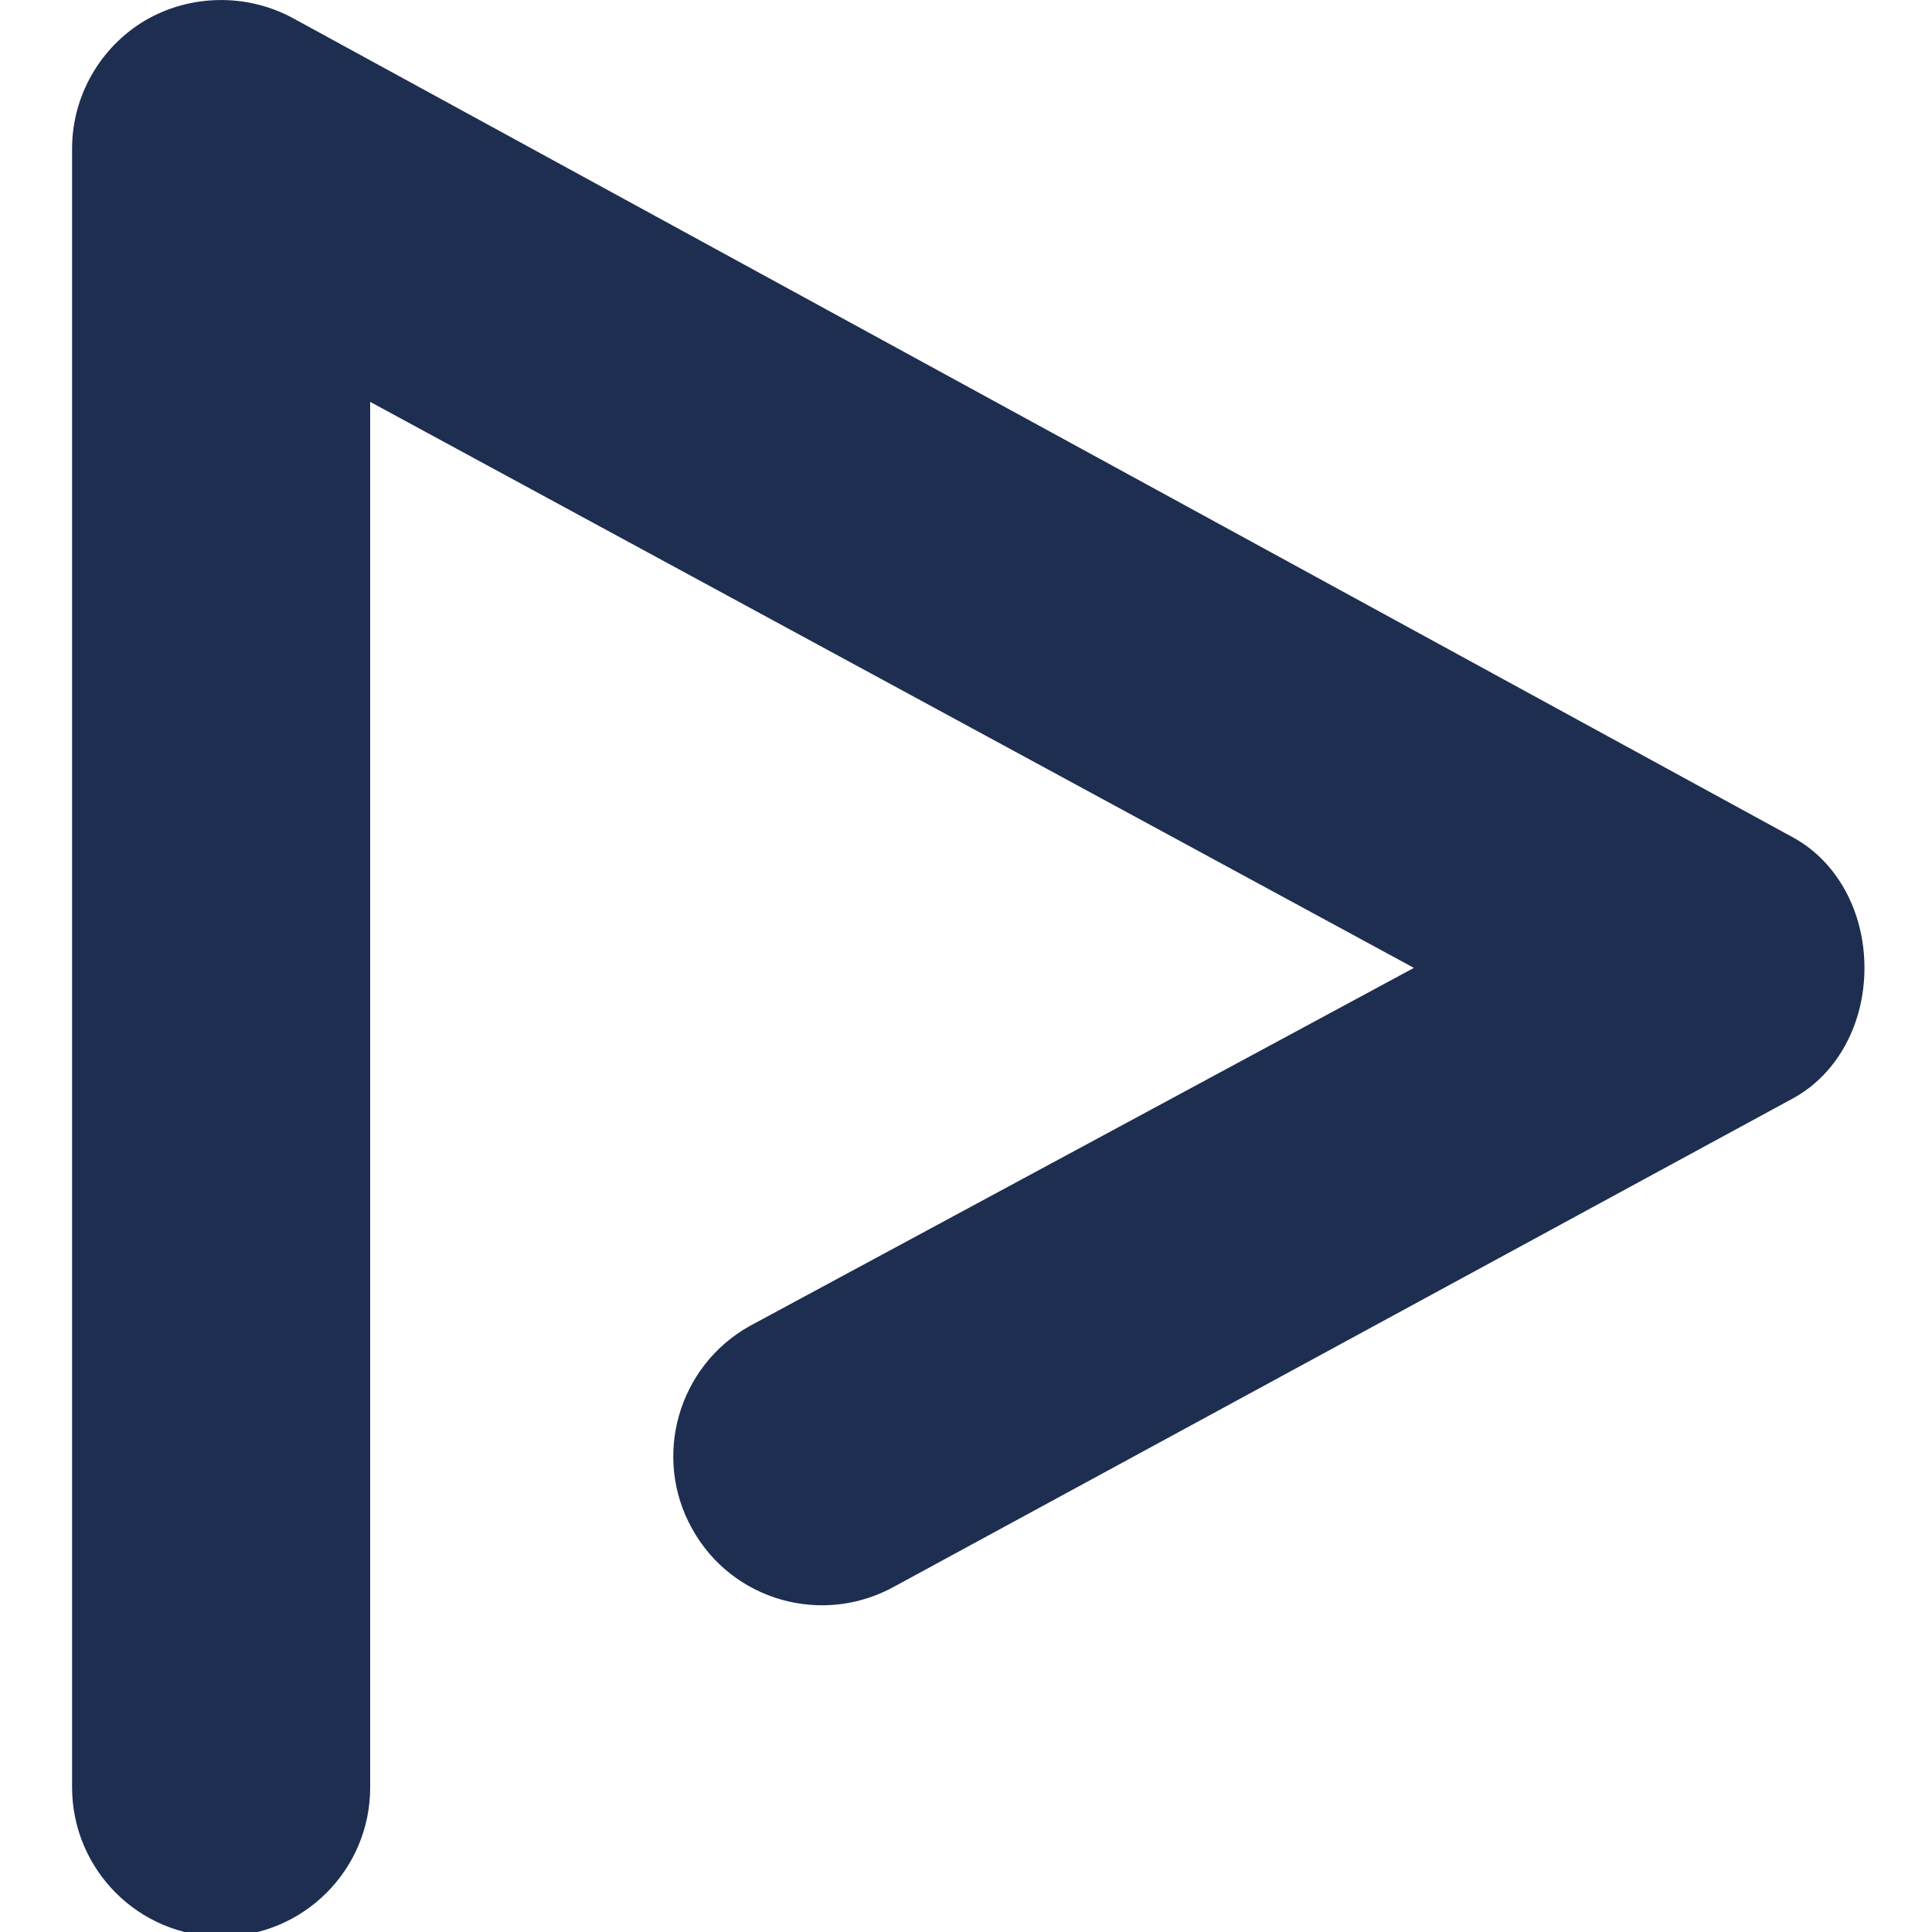
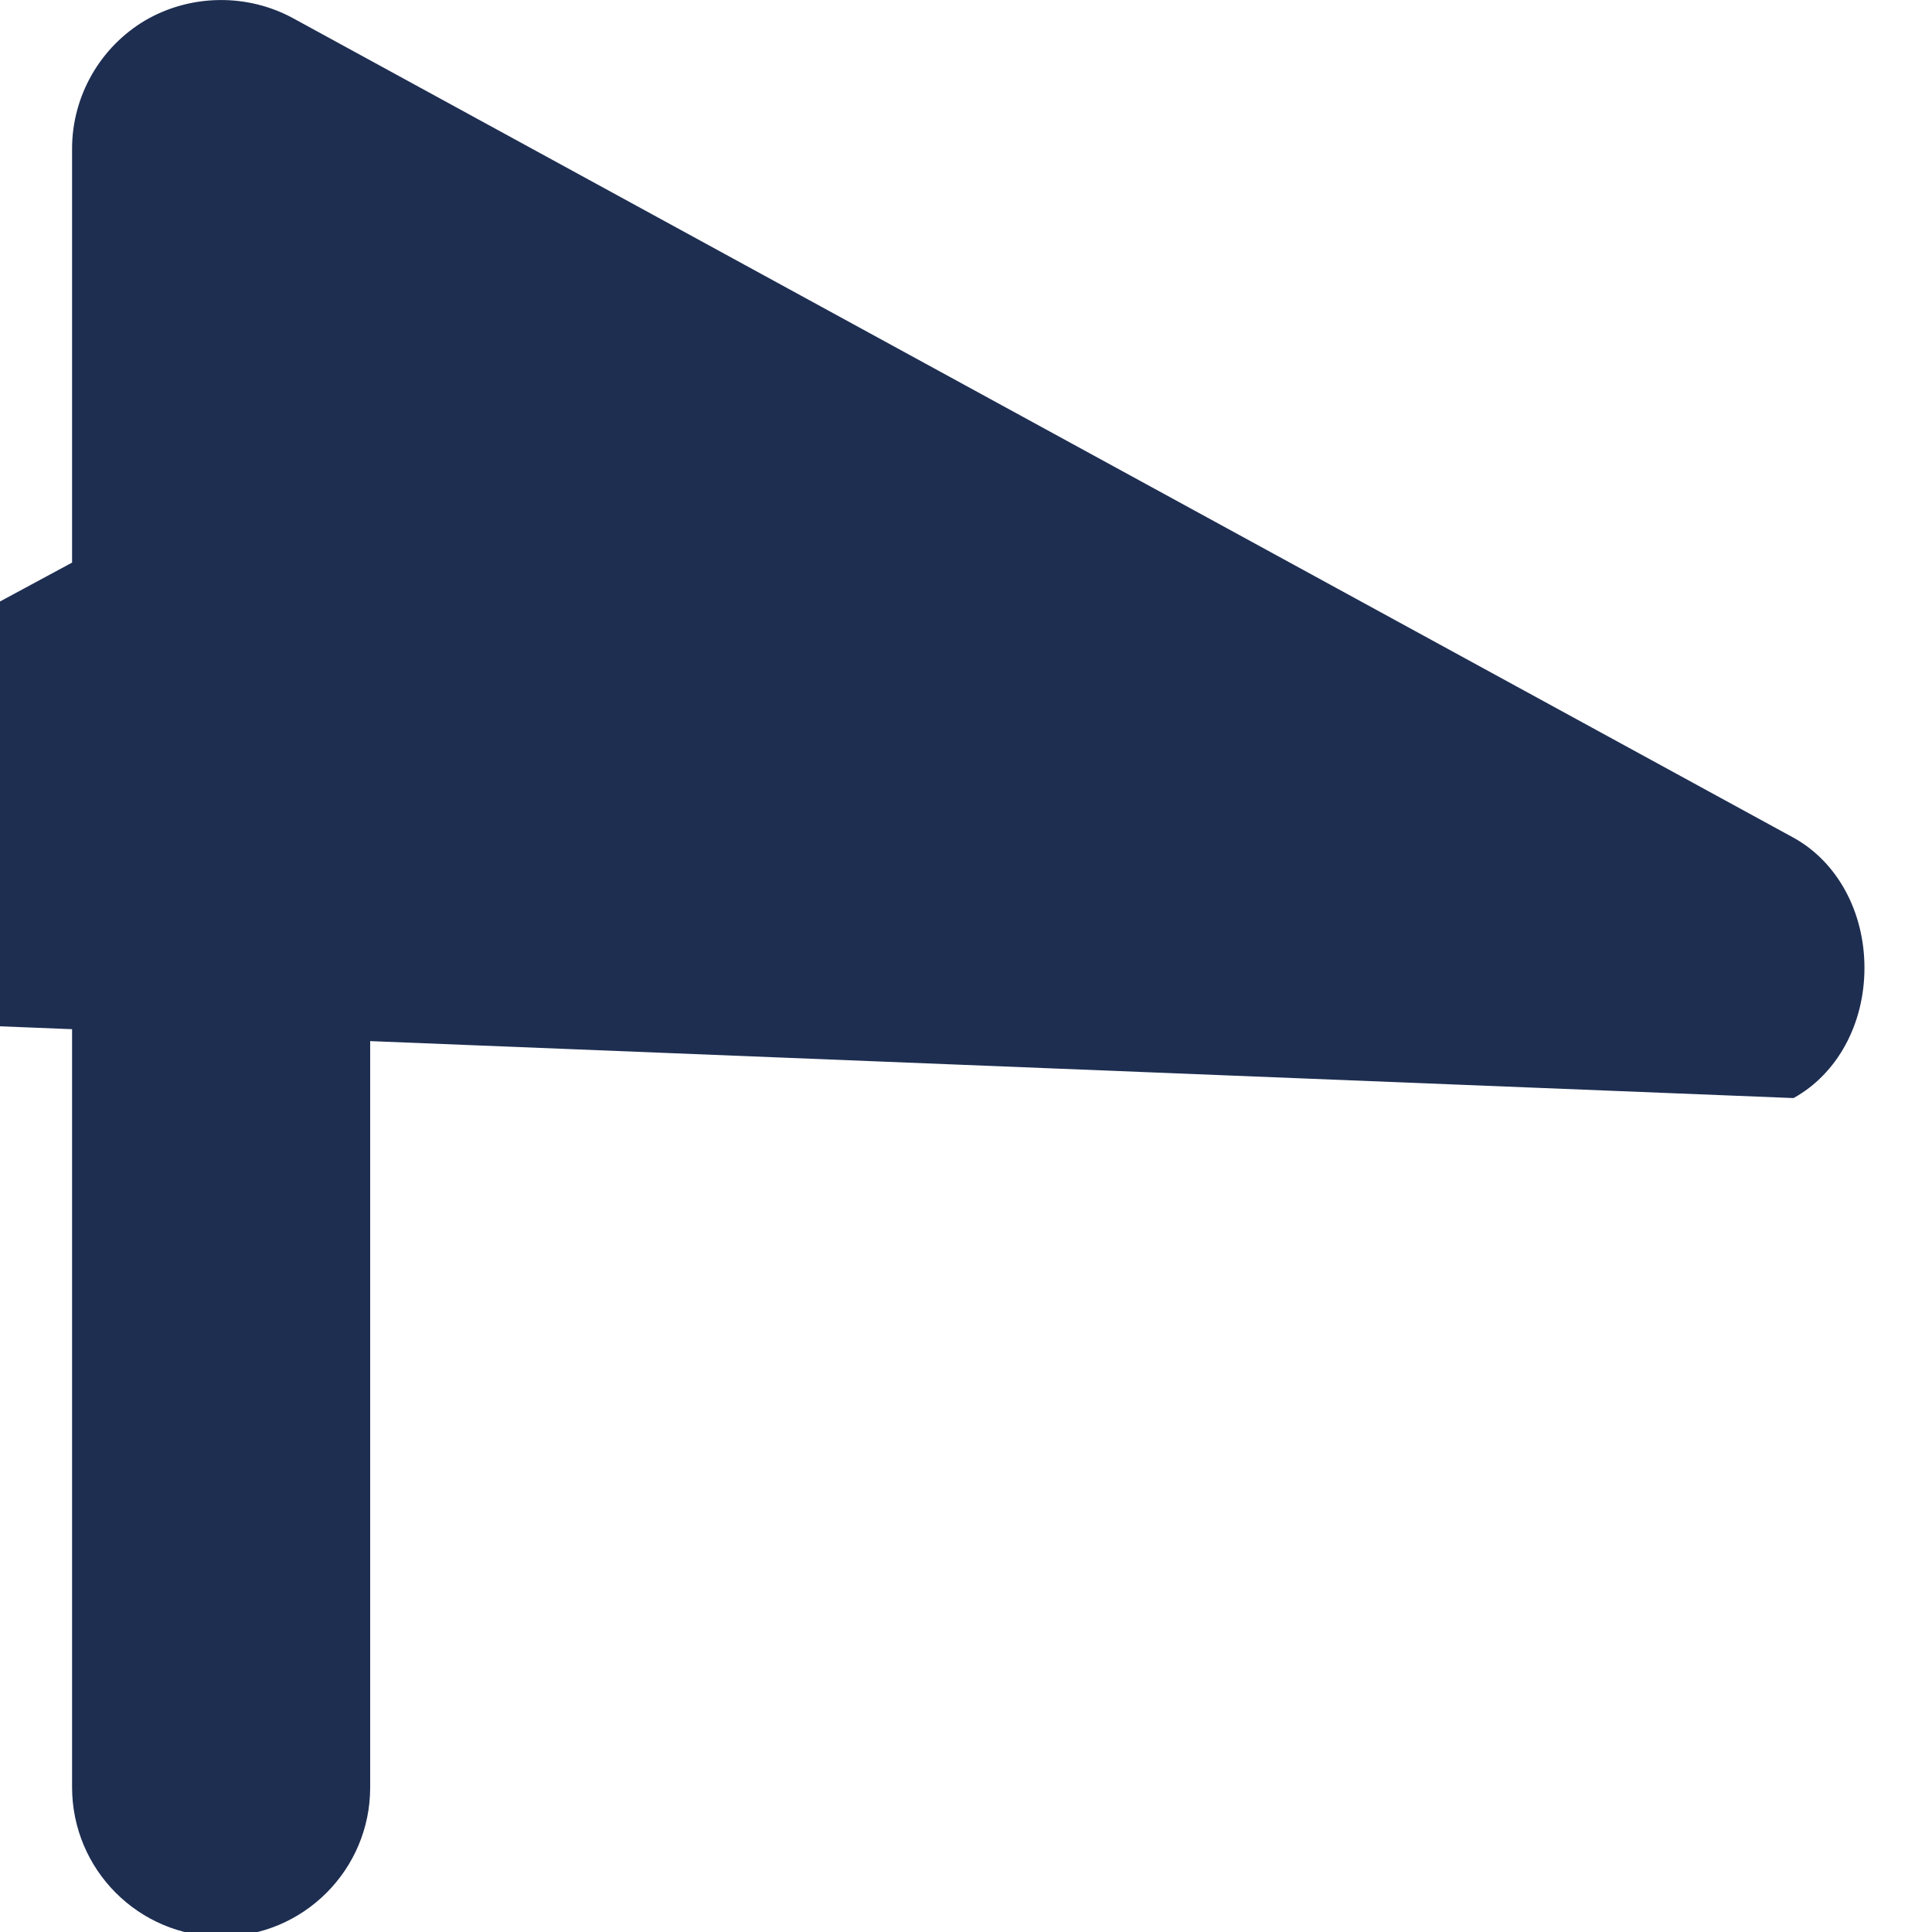
<svg xmlns="http://www.w3.org/2000/svg" version="1.1" id="Layer_1" x="0px" y="0px" viewBox="0 0 512 512" style="enable-background:new 0 0 512 512;" xml:space="preserve">
  <style type="text/css">
	.st0{fill:#1E2E51;}
</style>
-   <path class="st0" d="M58.6,513.2c21.8,0,39.5-17.7,39.5-39.5V106.5l276.6,150l-176,94.9c-19,10.6-25.9,34.7-15.3,53.7  c10.6,19.2,34.7,25.9,53.7,15.3L475.3,291c11.6-6.4,18.8-19.6,18.8-34.5s-7.2-28.1-18.8-34.5L77.8,4.9C65.6-1.8,50.5-1.6,38.5,5.4  c-12,7.1-19.4,20.1-19.4,34v434.2C19.1,495.5,36.8,513.2,58.6,513.2L58.6,513.2z" />
+   <path class="st0" d="M58.6,513.2c21.8,0,39.5-17.7,39.5-39.5V106.5l-176,94.9c-19,10.6-25.9,34.7-15.3,53.7  c10.6,19.2,34.7,25.9,53.7,15.3L475.3,291c11.6-6.4,18.8-19.6,18.8-34.5s-7.2-28.1-18.8-34.5L77.8,4.9C65.6-1.8,50.5-1.6,38.5,5.4  c-12,7.1-19.4,20.1-19.4,34v434.2C19.1,495.5,36.8,513.2,58.6,513.2L58.6,513.2z" />
</svg>